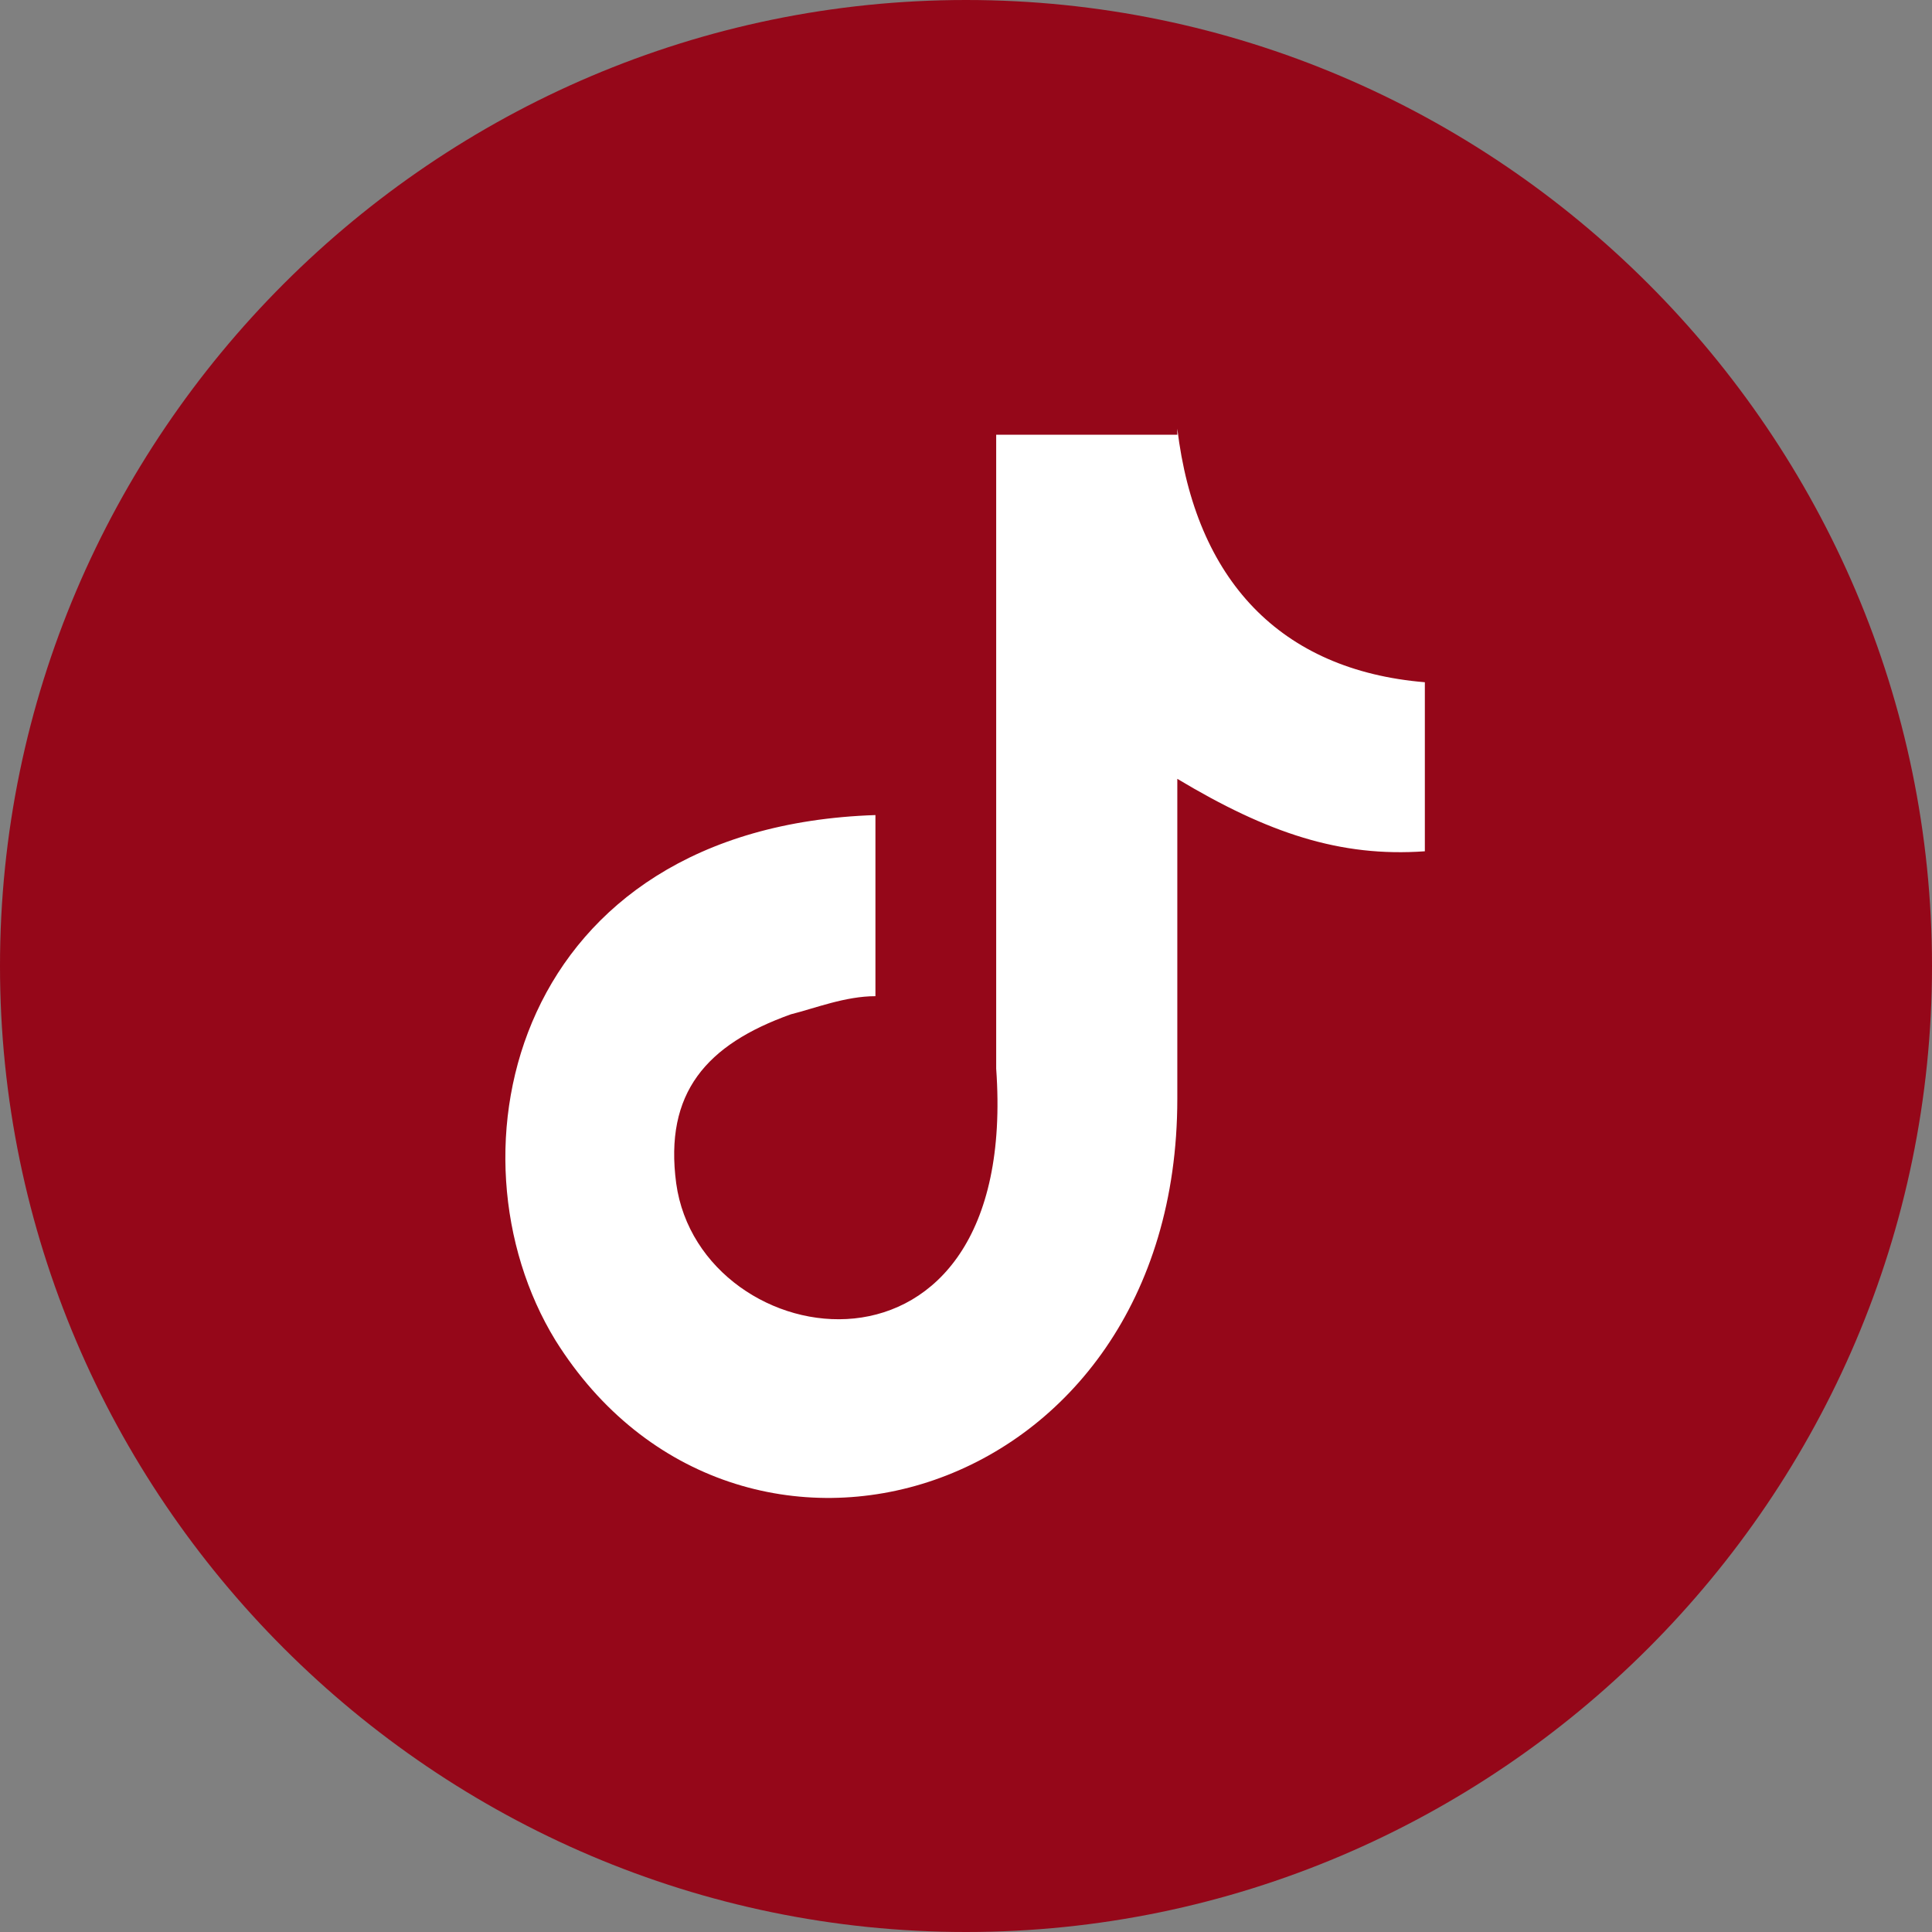
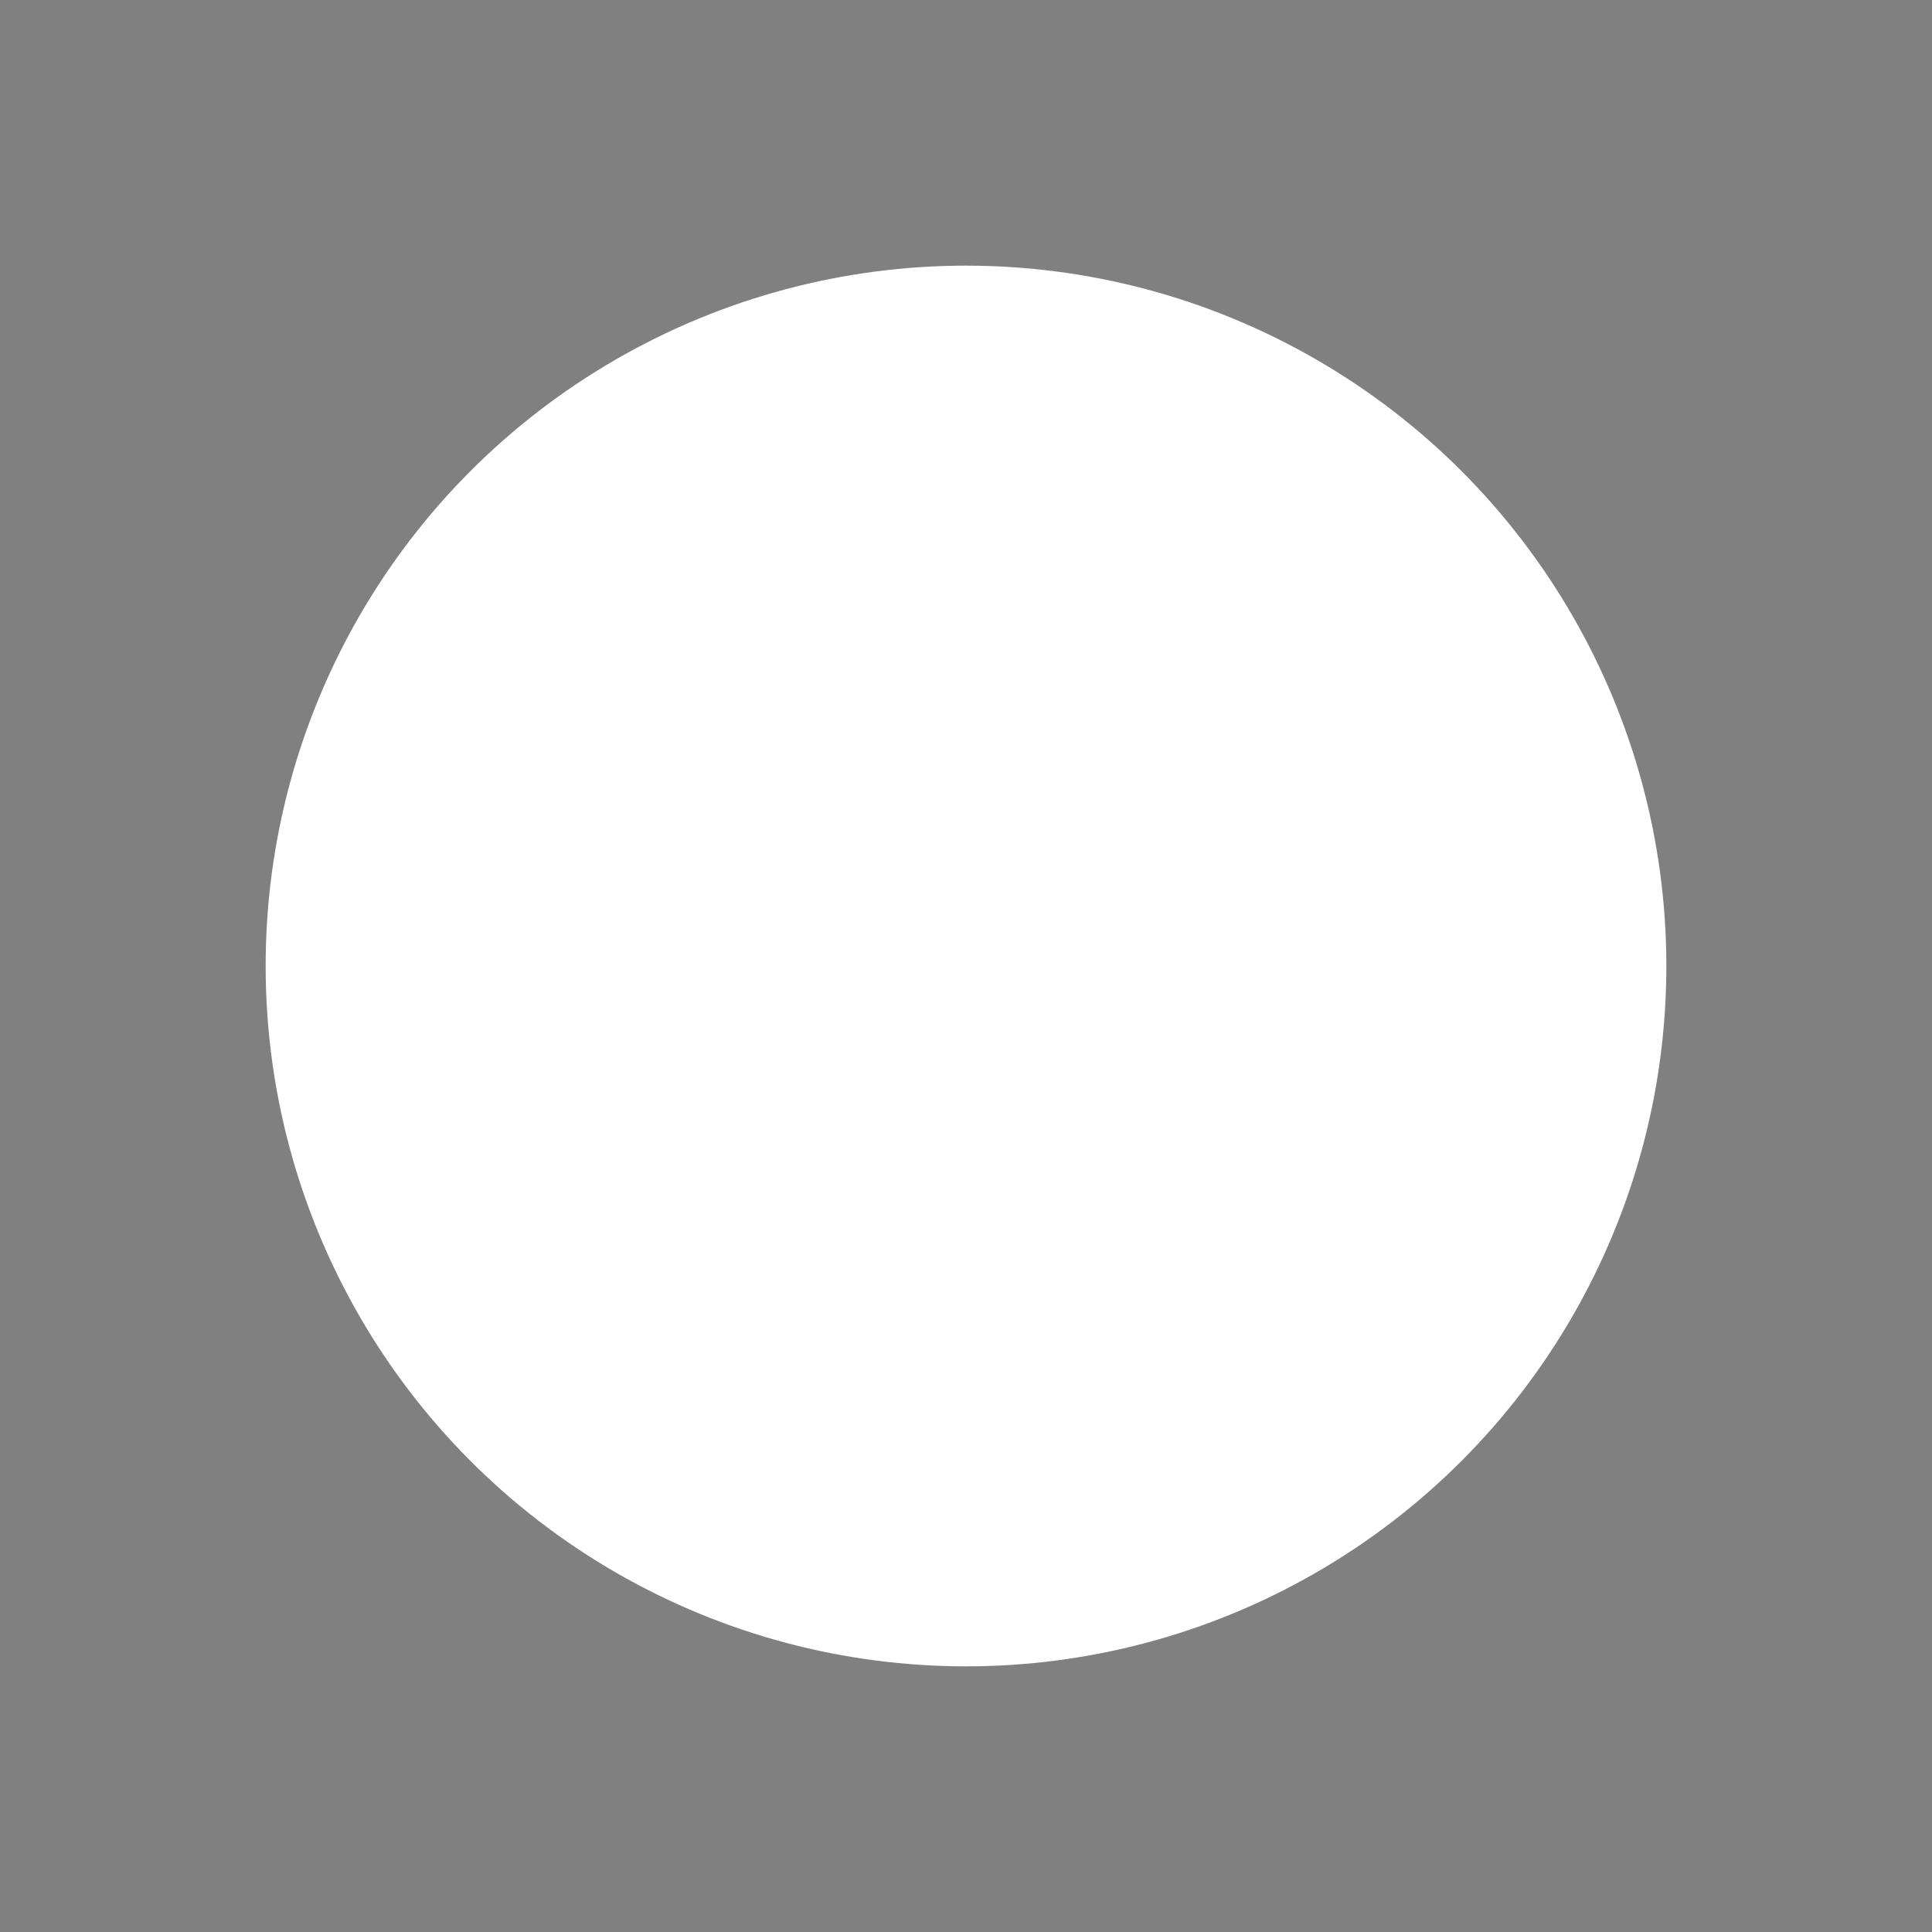
<svg xmlns="http://www.w3.org/2000/svg" id="Layer_1" data-name="Layer 1" version="1.1" viewBox="0 0 32 32">
  <rect x="0" y="0" width="32" height="32" fill="#808080" stroke="none" />
  <defs>
    <style>
      .cls-1 {
        fill: #950719;
        fill-rule: evenodd;
      }

      .cls-1, .cls-2 {
        stroke-width: 0px;
      }

      .cls-2 {
        fill: #fff;
      }
    </style>
  </defs>
  <circle class="cls-2" cx="16" cy="16" r="11.6" />
-   <path class="cls-1" d="M16,0c8.8,0,16,7.2,16,16s-7.2,16-16,16S0,24.8,0,16,7.2,0,16,0ZM19.5,7.1c.3,2.5,1.7,4,4.1,4.2v2.8c-1.4.1-2.6-.3-4.1-1.2v5.3c0,6.7-7.3,8.8-10.3,4-1.9-3.1-.7-8.5,5.3-8.7v3c-.5,0-1,.2-1.4.3-1.4.5-2.1,1.3-1.9,2.8.4,2.9,5.7,3.7,5.3-1.9V7.2h3Z" />
</svg>